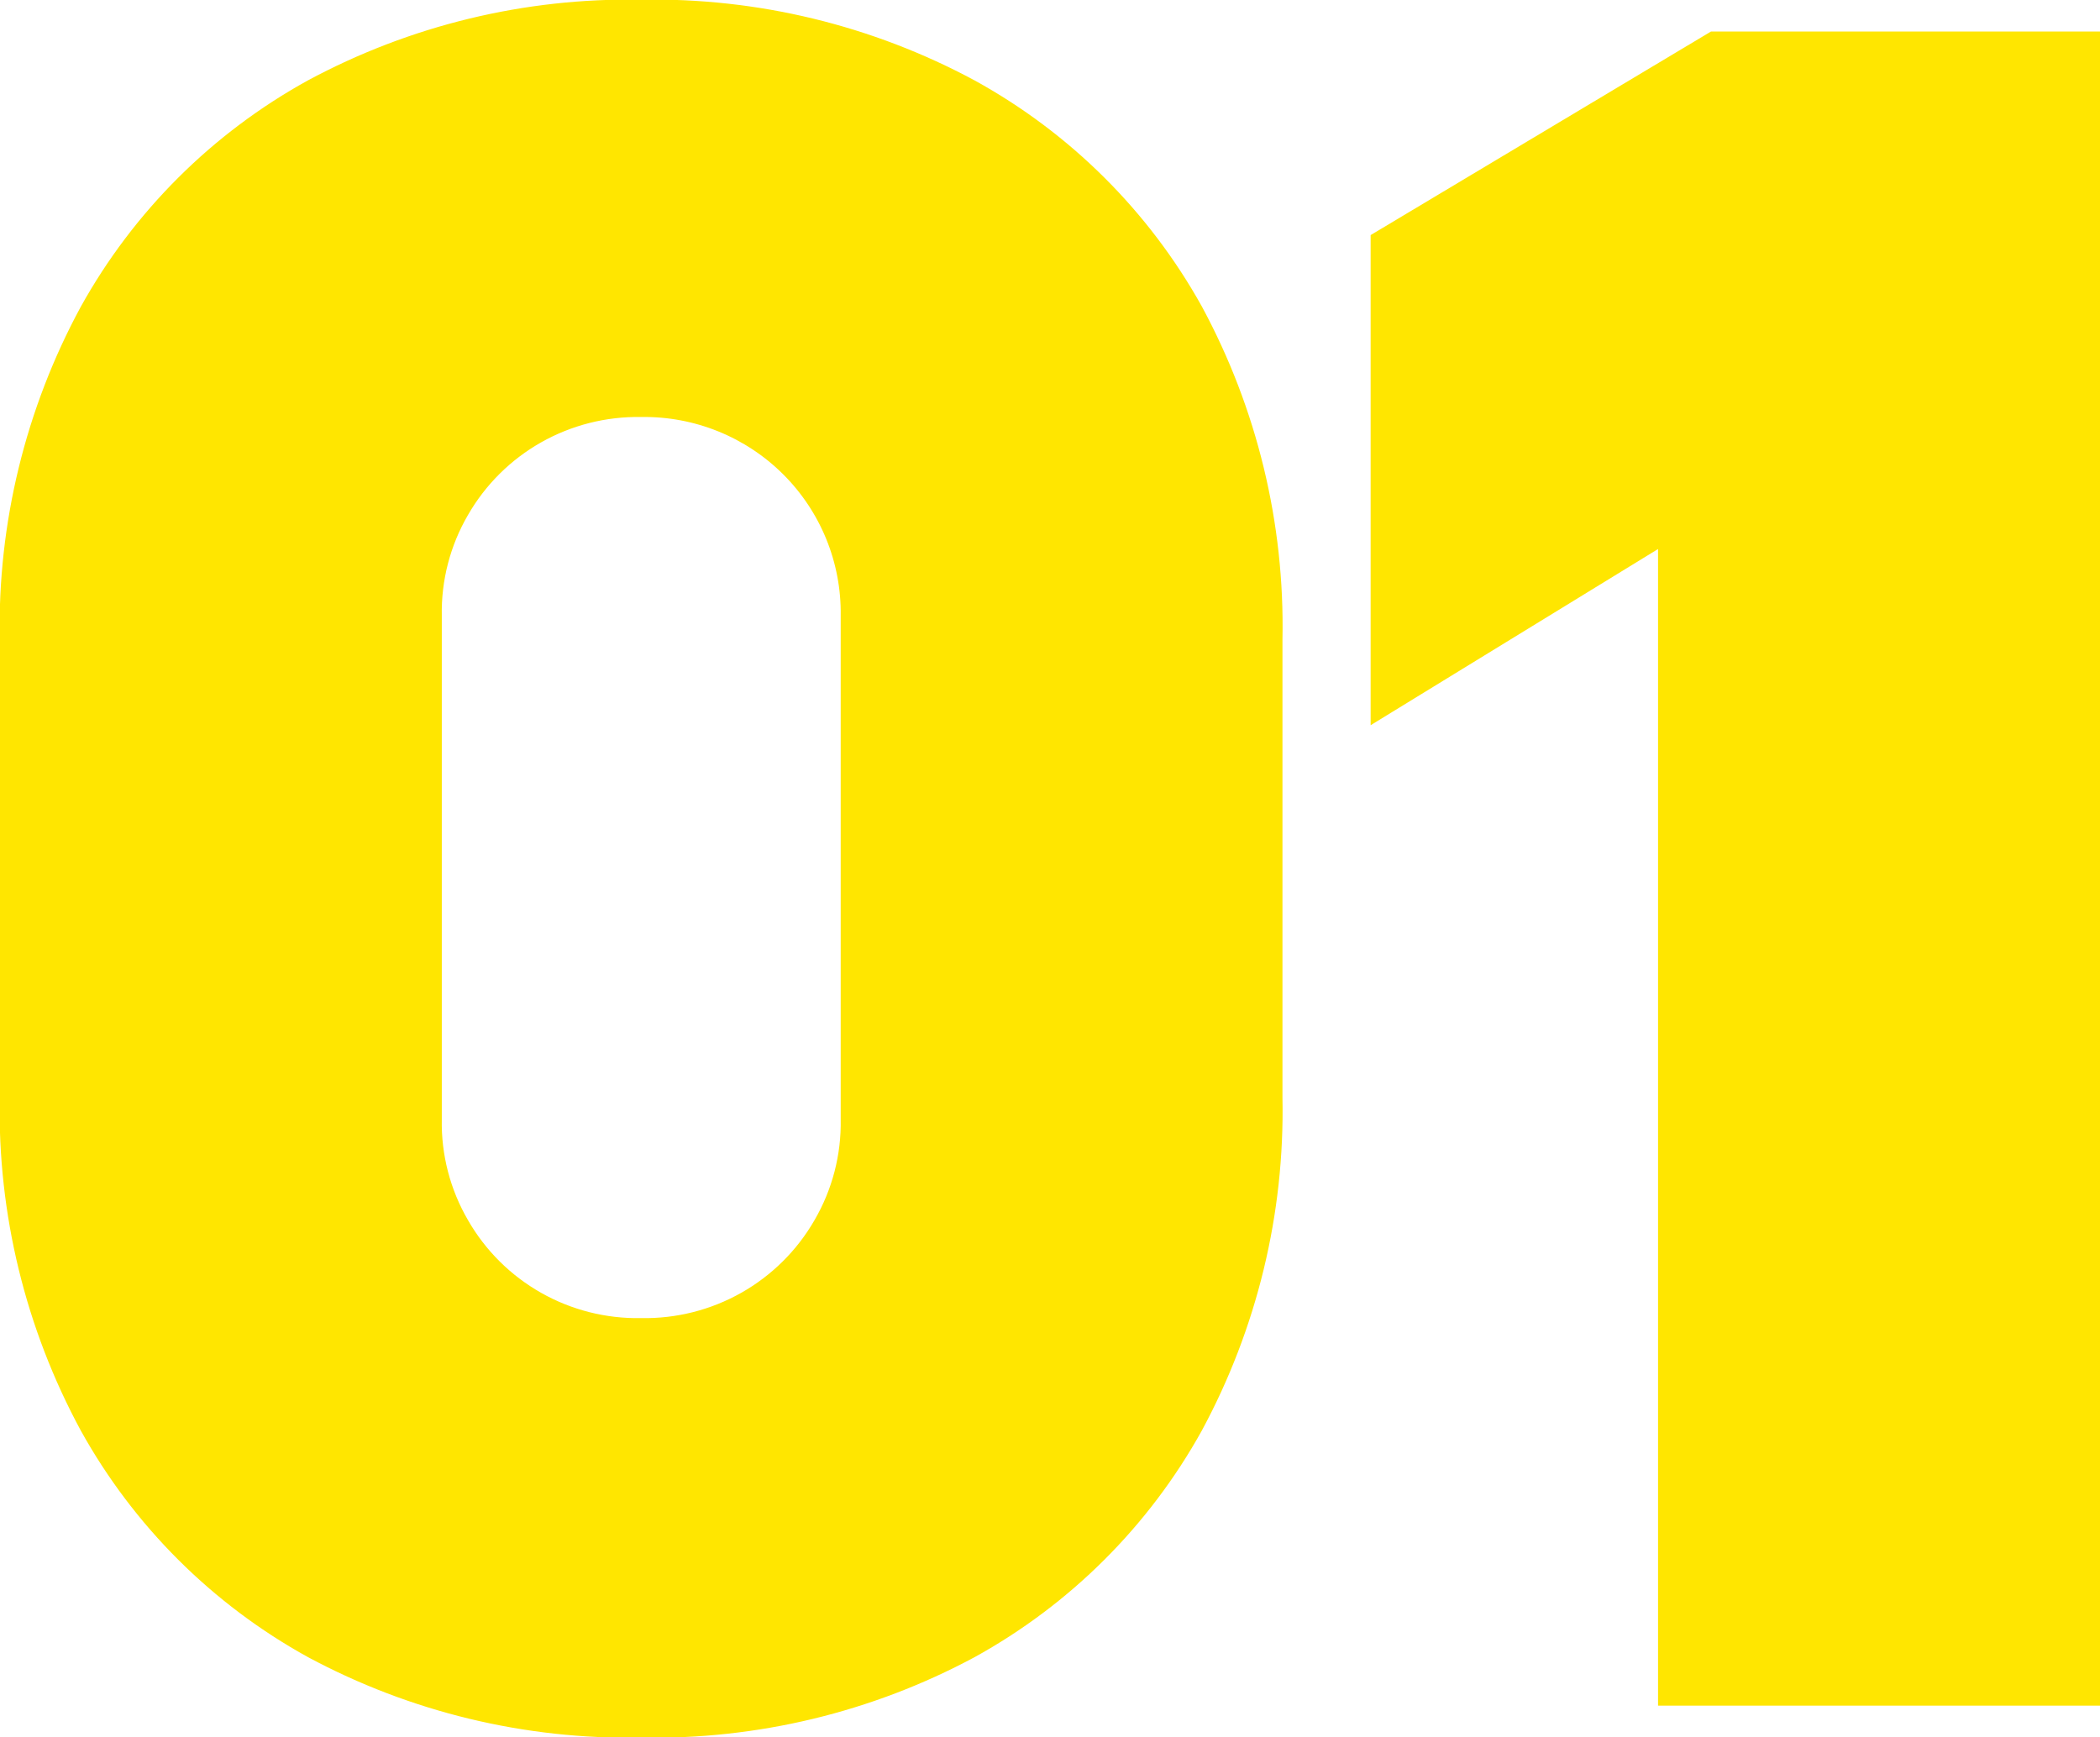
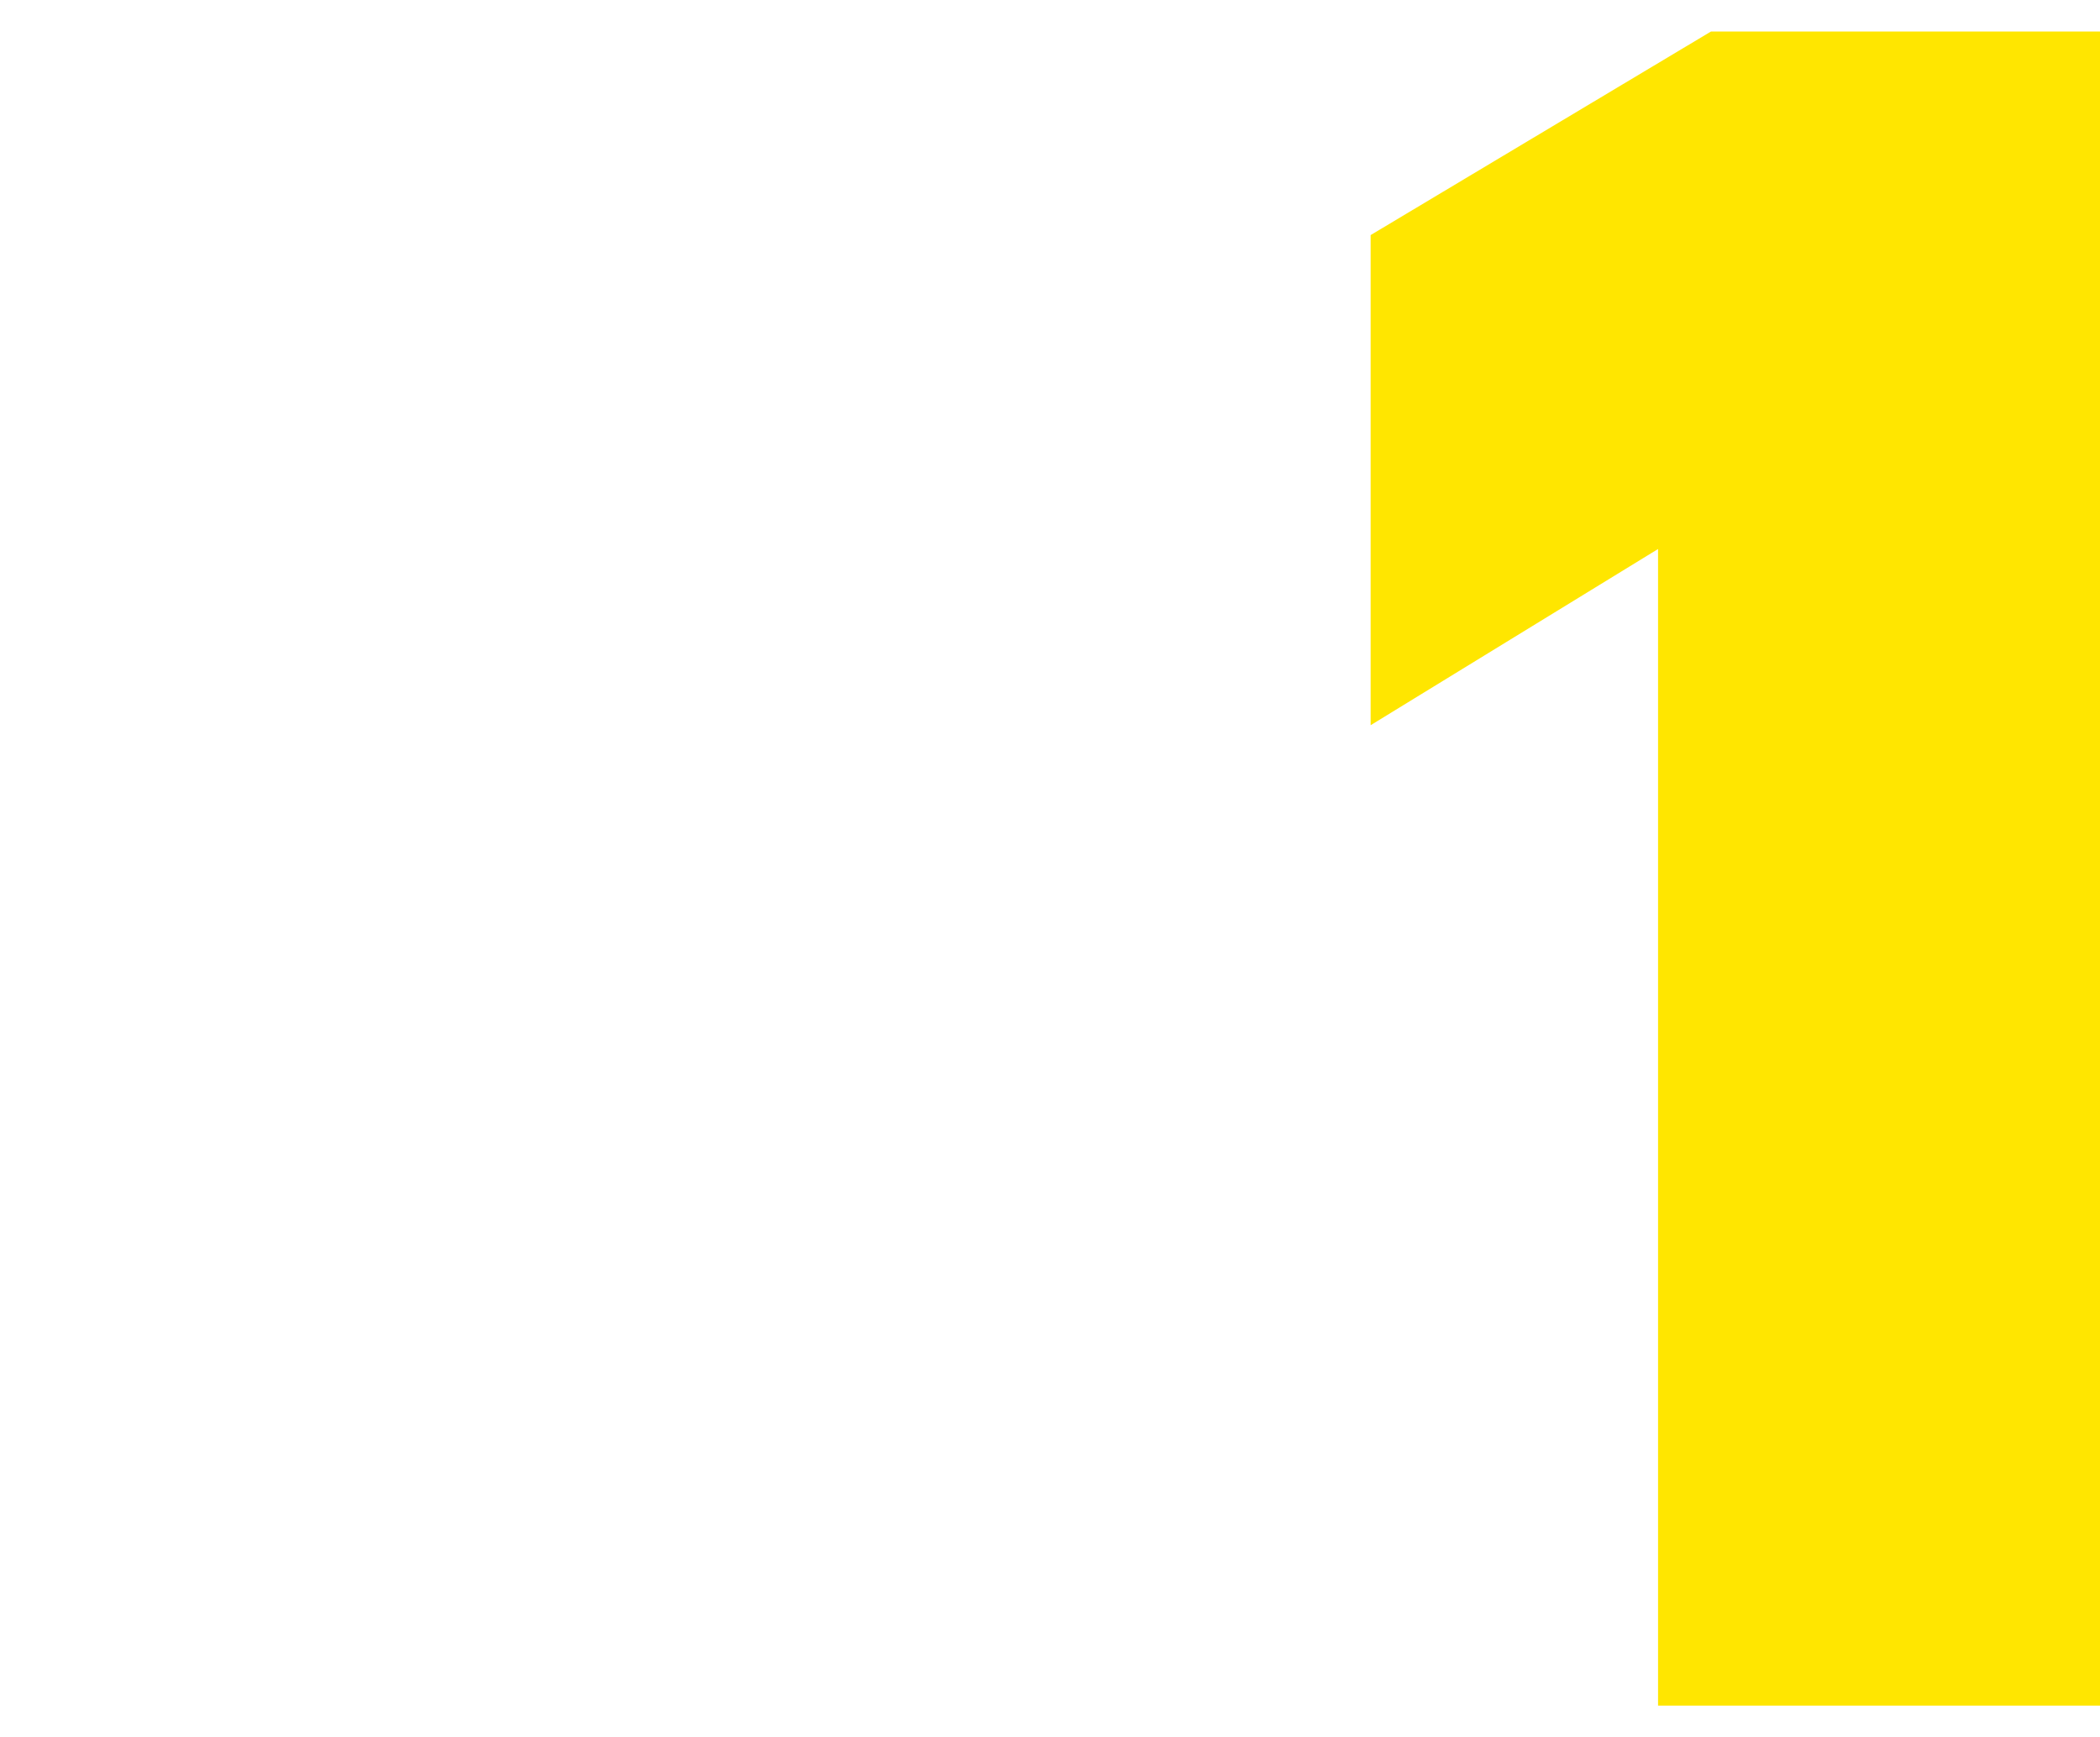
<svg xmlns="http://www.w3.org/2000/svg" preserveAspectRatio="xMidYMid slice" width="139px" height="115px" viewBox="0 0 139 115" fill="none">
  <g clip-path="url(#clip0)">
-     <path d="M64.284 5.769C57.576 2.156 50.047 0.335 42.425 0.481C34.816 0.341 27.301 2.163 20.605 5.769C14.371 9.208 9.234 14.33 5.785 20.546C2.168 27.223 0.341 34.717 0.482 42.304V72.677C0.34 80.27 2.167 87.771 5.785 94.454C9.238 100.685 14.385 105.817 20.634 109.26C27.324 112.85 34.829 114.661 42.425 114.519C50.037 114.67 57.56 112.858 64.264 109.26C70.513 105.817 75.66 100.685 79.113 94.454C82.721 87.768 84.538 80.267 84.387 72.677V42.304C84.54 34.713 82.723 27.212 79.113 20.527C75.658 14.316 70.519 9.202 64.284 5.769ZM56.146 74.08C56.194 76.515 55.57 78.916 54.343 81.022C53.145 83.103 51.409 84.826 49.316 86.009C47.223 87.193 44.85 87.795 42.444 87.752C40.038 87.798 37.663 87.198 35.57 86.013C33.477 84.829 31.741 83.105 30.546 81.022C29.319 78.916 28.695 76.515 28.743 74.08V40.776C28.695 38.341 29.319 35.939 30.546 33.834C31.744 31.753 33.479 30.03 35.572 28.846C37.665 27.663 40.038 27.061 42.444 27.104C44.25 27.076 46.043 27.411 47.717 28.087C49.392 28.764 50.912 29.768 52.19 31.041C53.468 32.314 54.476 33.83 55.156 35.499C55.835 37.168 56.172 38.955 56.146 40.756V74.08Z" fill="#FFE600" stroke="#FFE600" stroke-miterlimit="10" />
    <path d="M113.39 2.586L91.223 15.845V47.112L110.247 35.449V112.404H138.518V2.586H113.39Z" fill="#FFE600" stroke="#FFE600" stroke-miterlimit="10" />
  </g>
  <defs>
    <clipPath id="clip0">
      <rect width="139" height="115" fill="white" />
    </clipPath>
  </defs>
</svg>